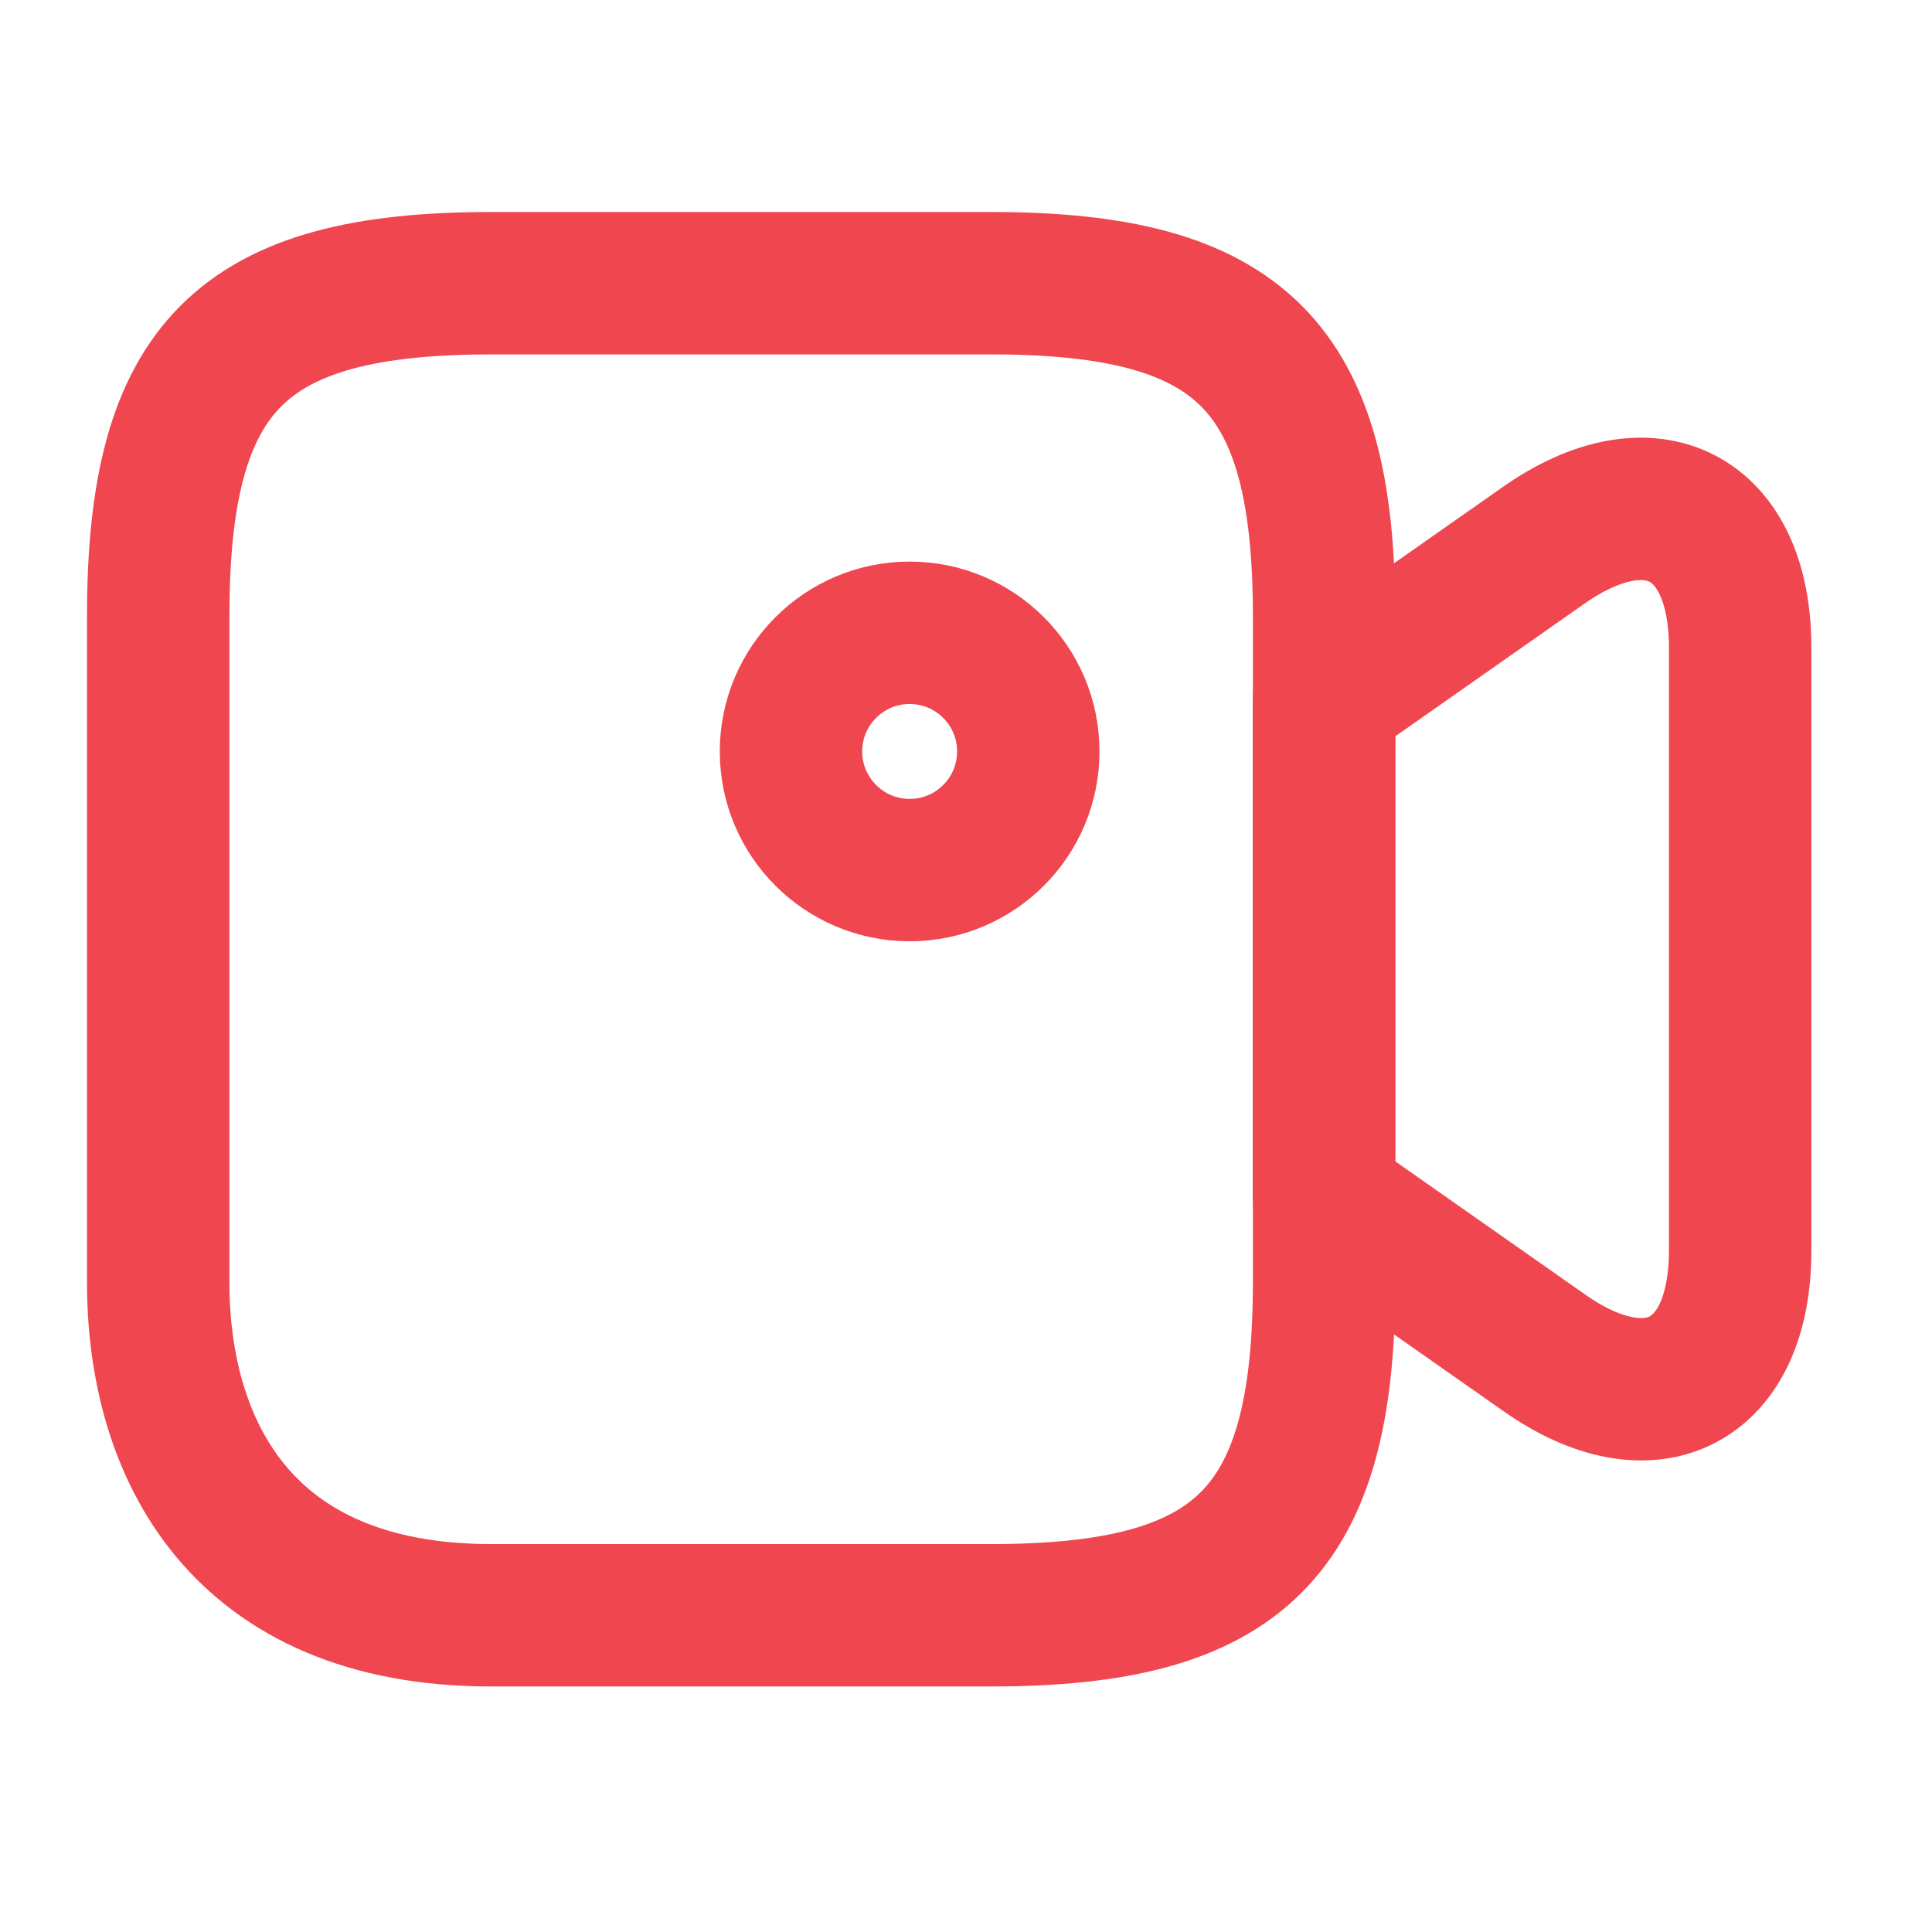
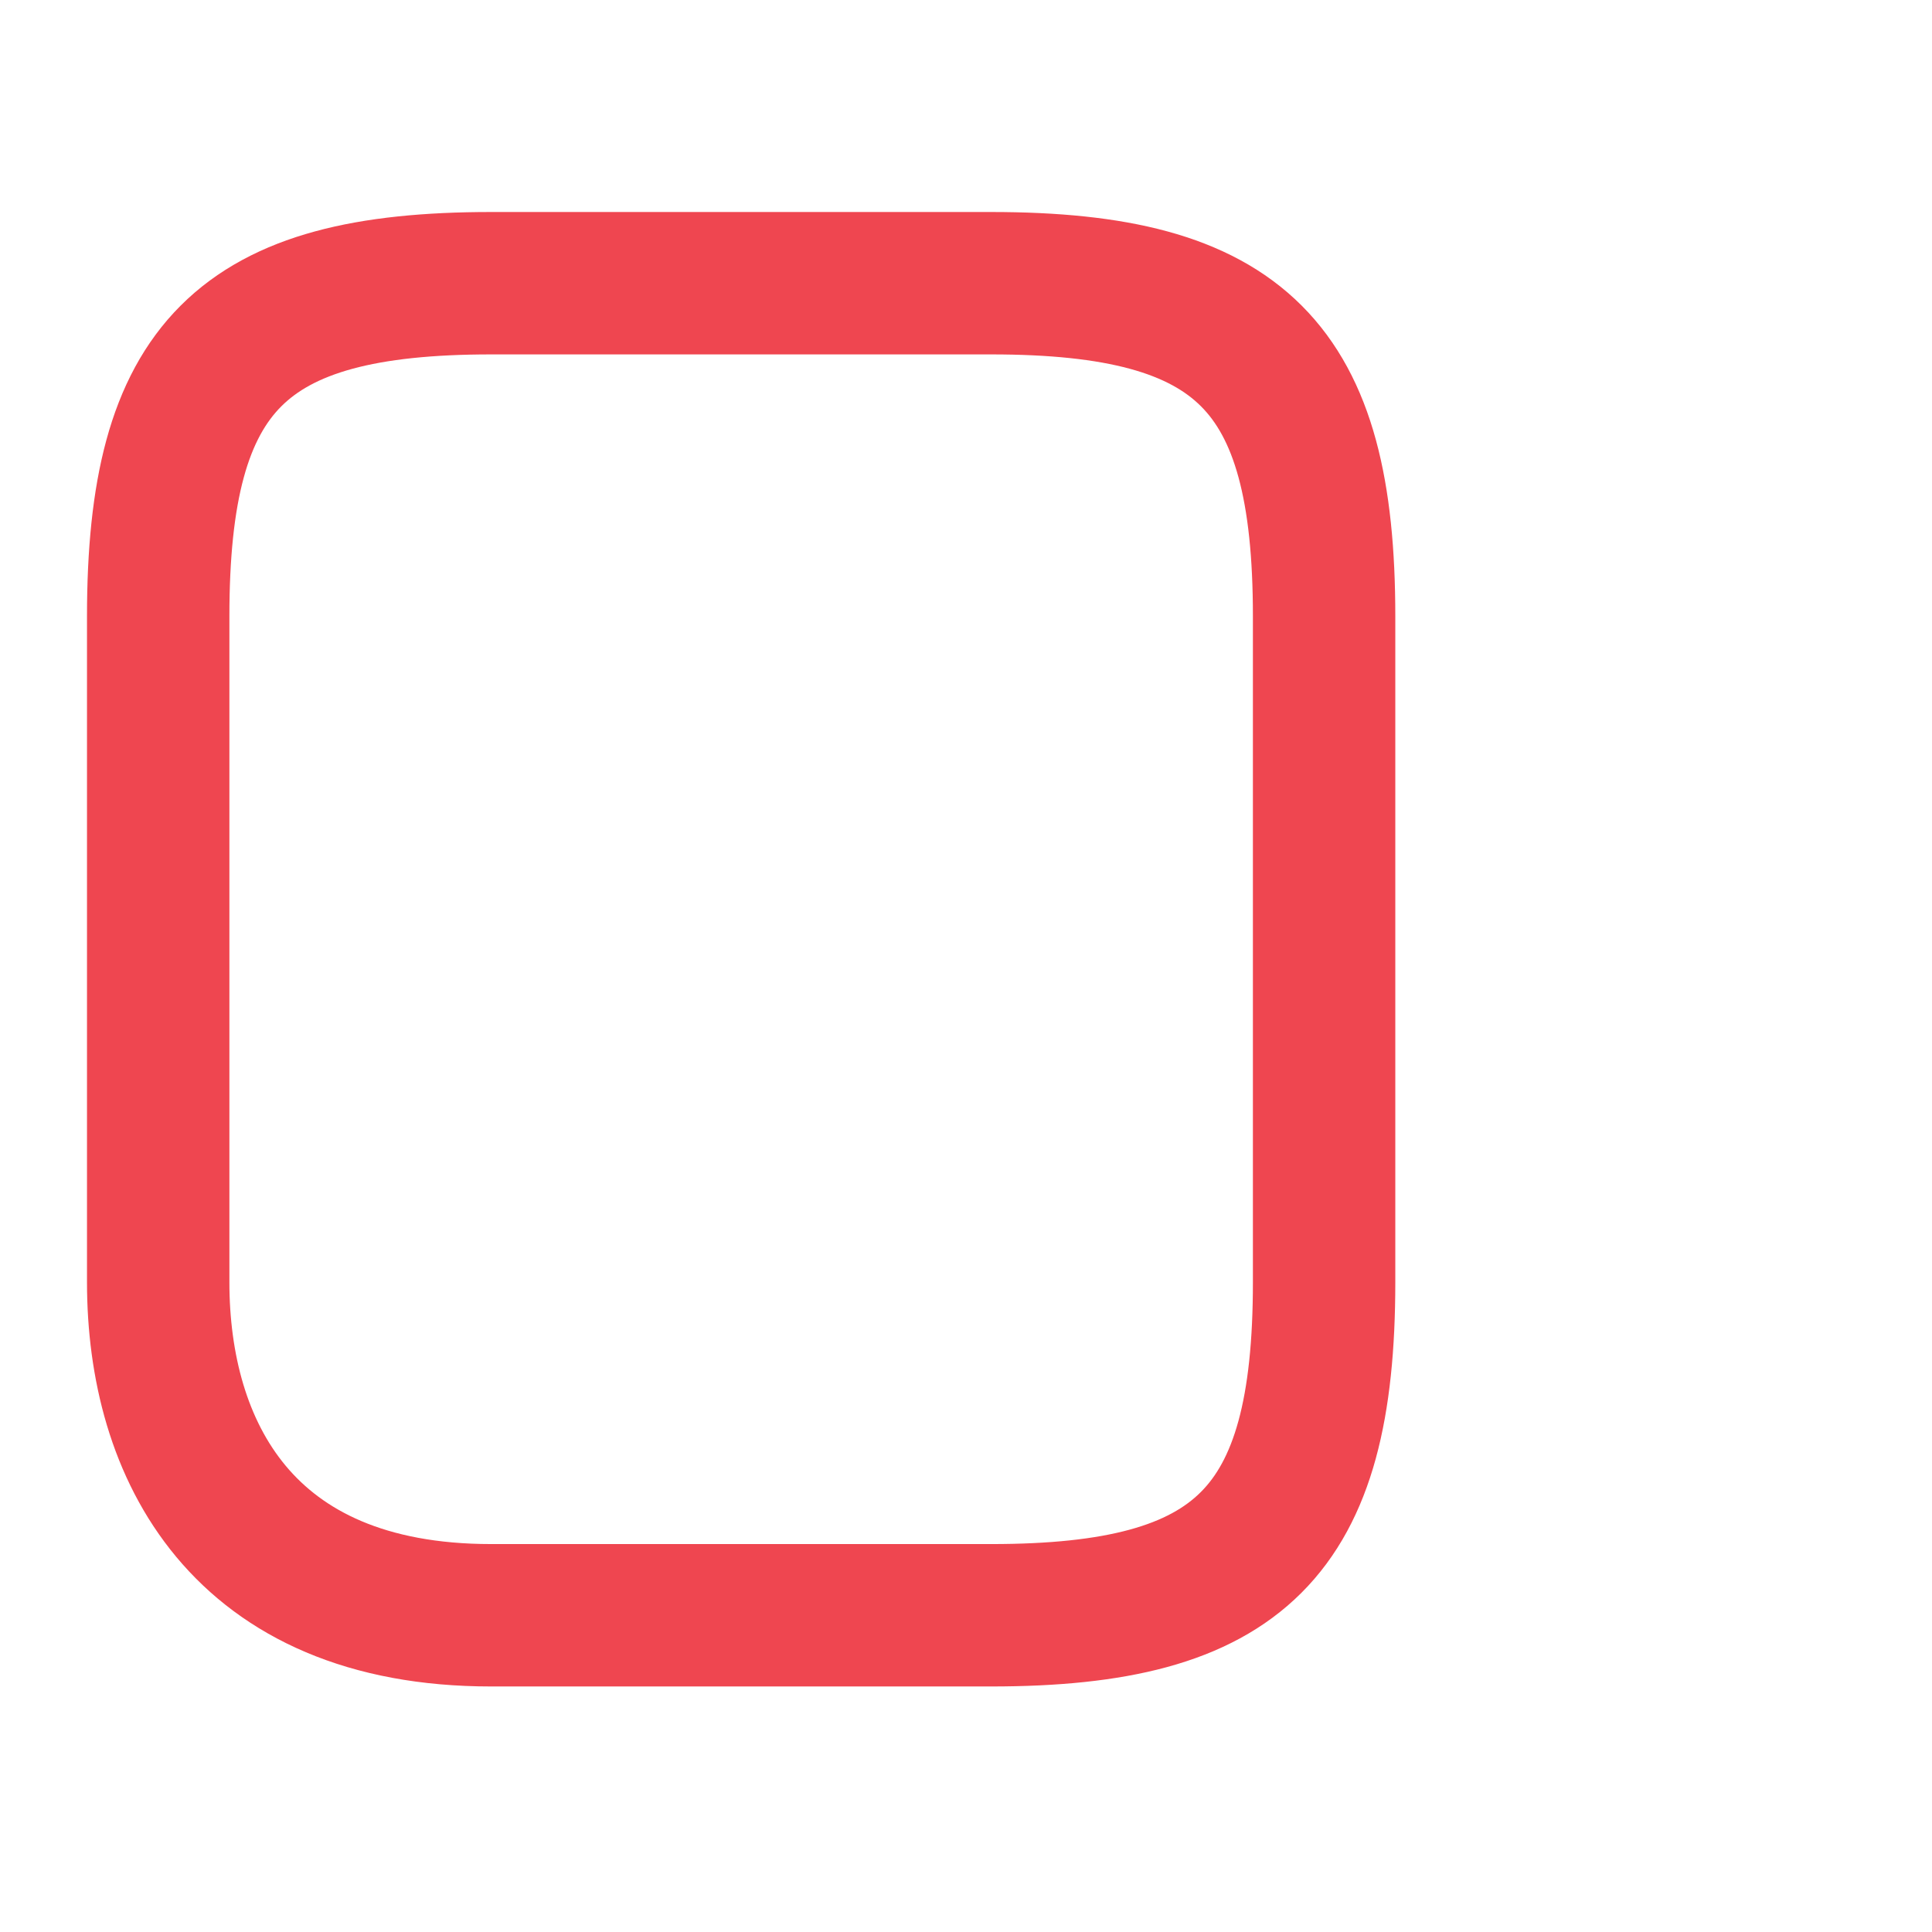
<svg xmlns="http://www.w3.org/2000/svg" width="17" height="17" viewBox="0 0 17 17" fill="none">
  <path d="M8.721 14.213H4.322C2.123 14.213 1.392 12.751 1.392 11.283V5.422C1.392 3.223 2.123 2.492 4.322 2.492H8.721C10.921 2.492 11.651 3.223 11.651 5.422V11.283C11.651 13.482 10.914 14.213 8.721 14.213Z" stroke="#EF4650" stroke-width="1.253" stroke-linecap="round" stroke-linejoin="round" />
-   <path d="M13.586 11.902L11.651 10.545V6.153L13.586 4.796C14.533 4.134 15.312 4.538 15.312 5.7V11.004C15.312 12.166 14.533 12.57 13.586 11.902Z" stroke="#EF4650" stroke-width="1.253" stroke-linecap="round" stroke-linejoin="round" />
-   <path d="M8.004 7.656C8.581 7.656 9.048 7.189 9.048 6.612C9.048 6.036 8.581 5.568 8.004 5.568C7.428 5.568 6.96 6.036 6.96 6.612C6.96 7.189 7.428 7.656 8.004 7.656Z" stroke="#EF4650" stroke-width="1.253" stroke-linecap="round" stroke-linejoin="round" />
</svg>